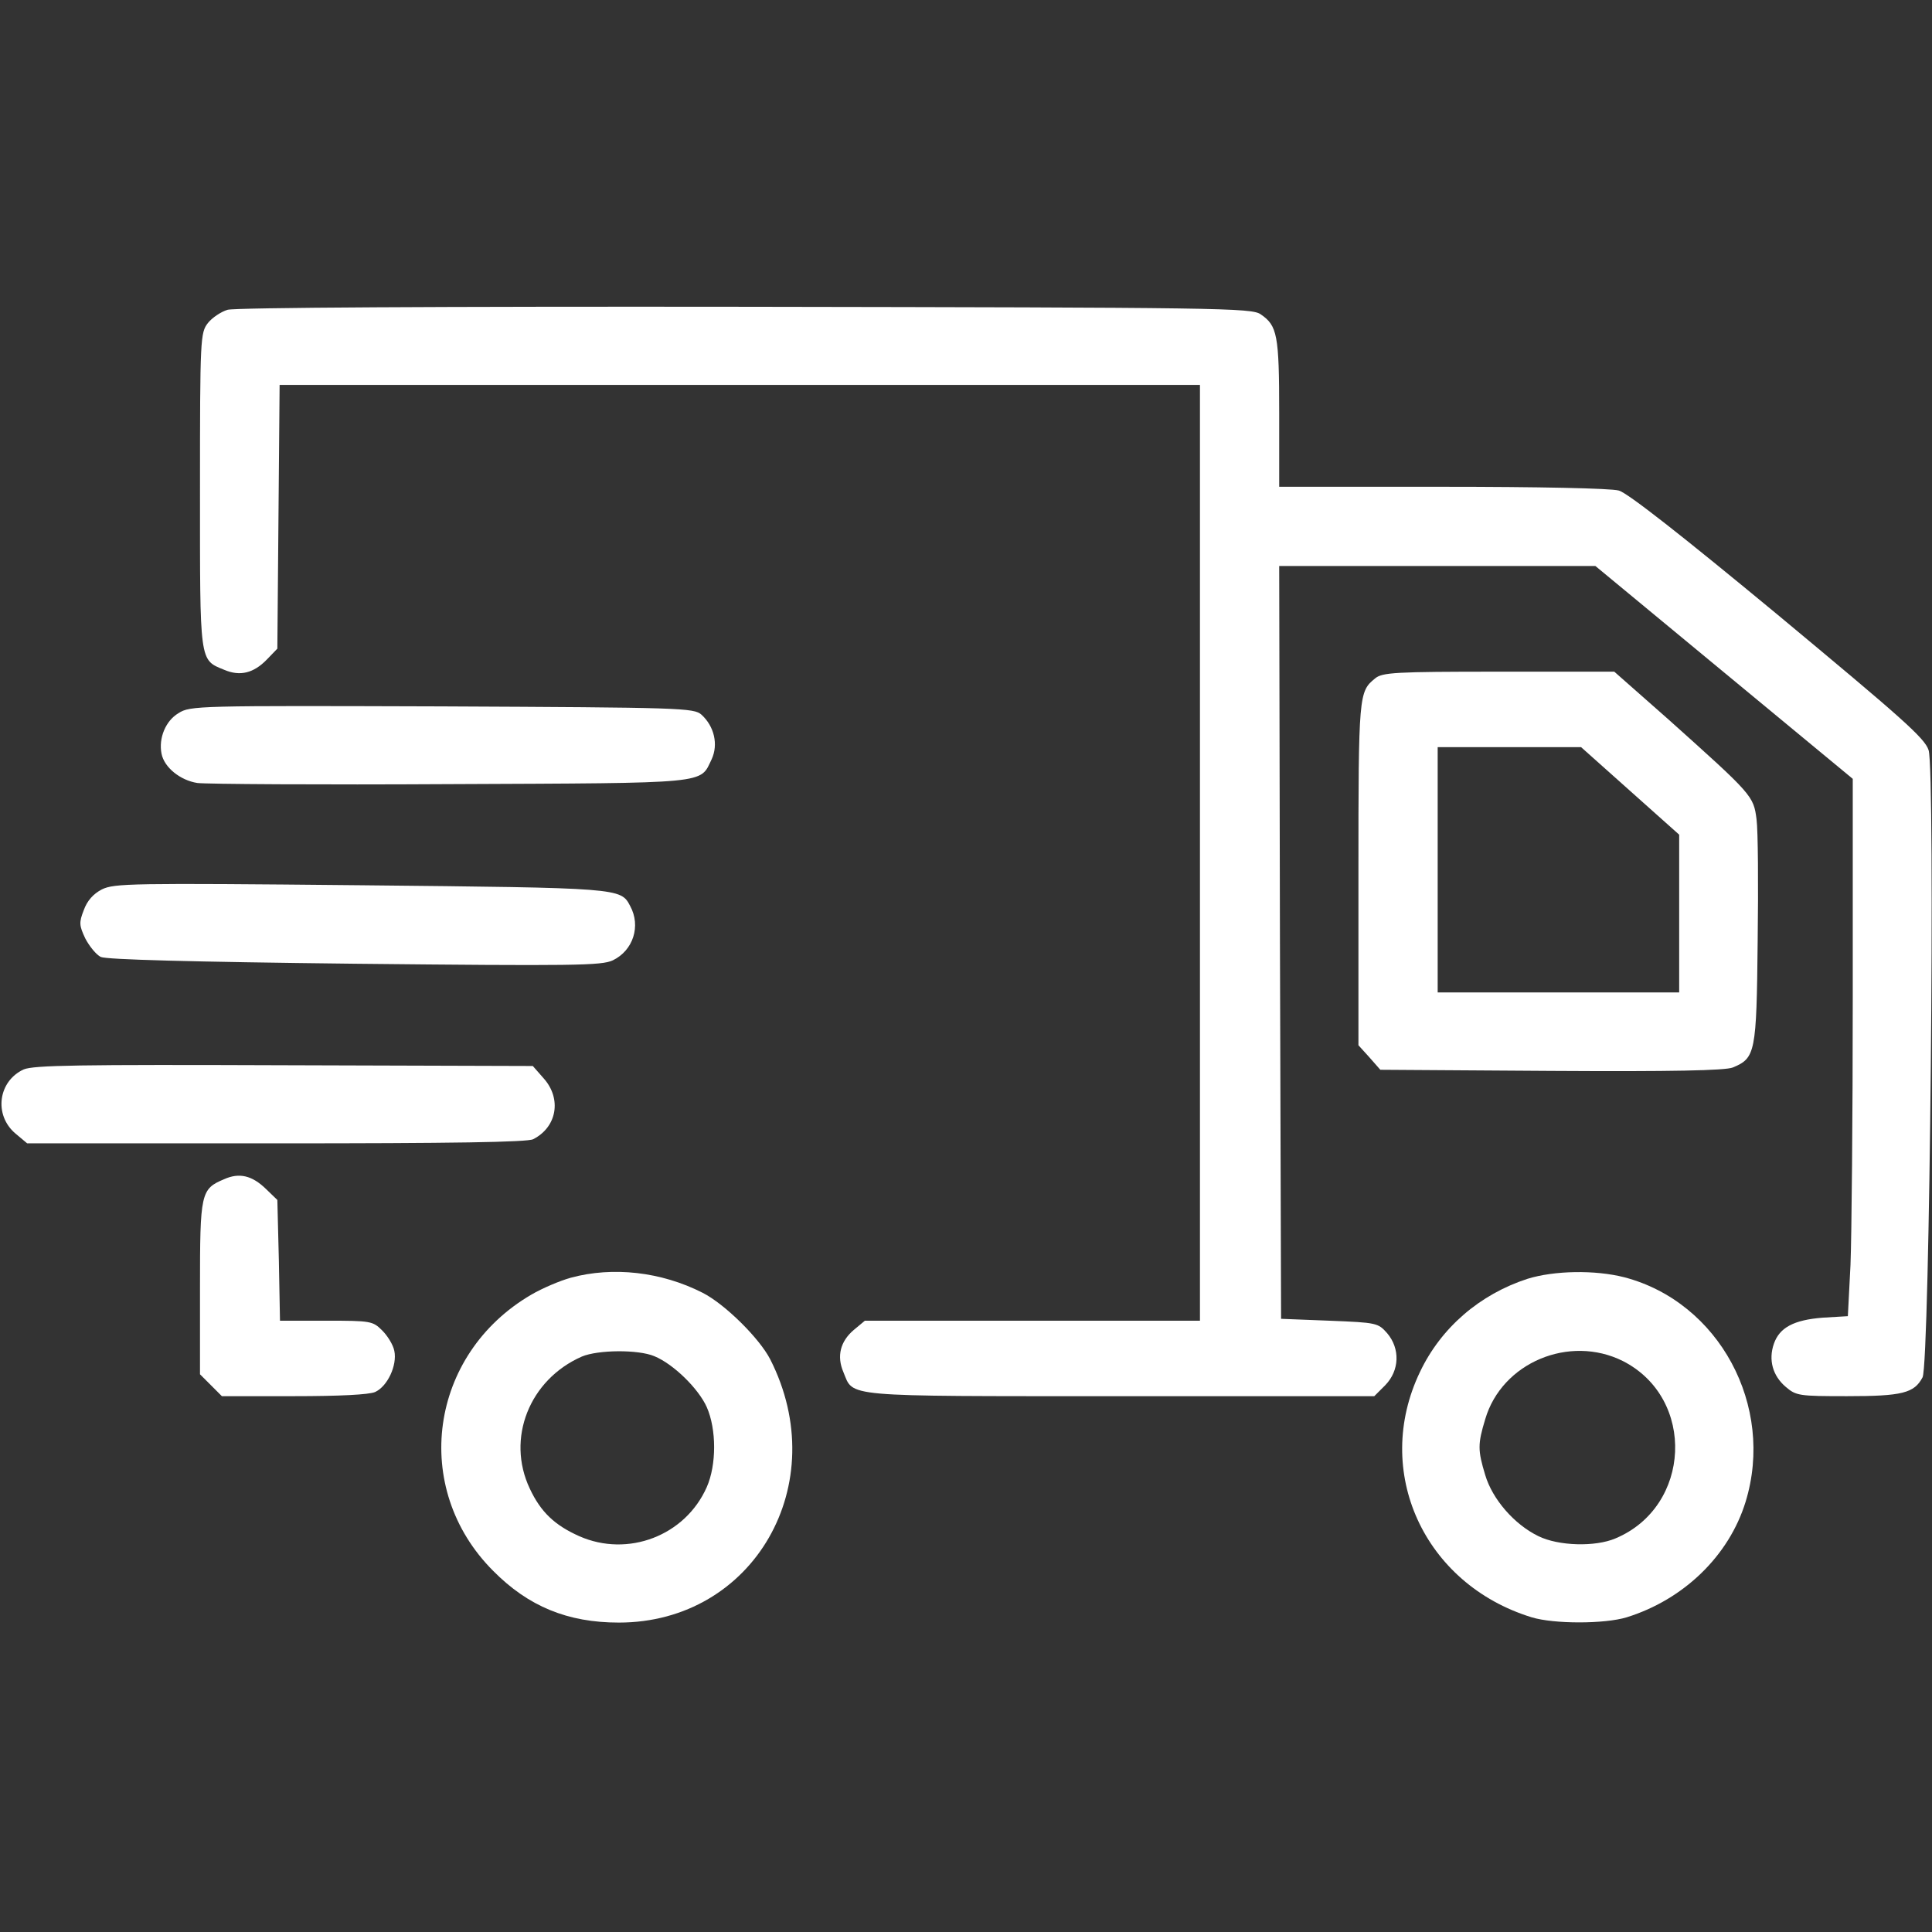
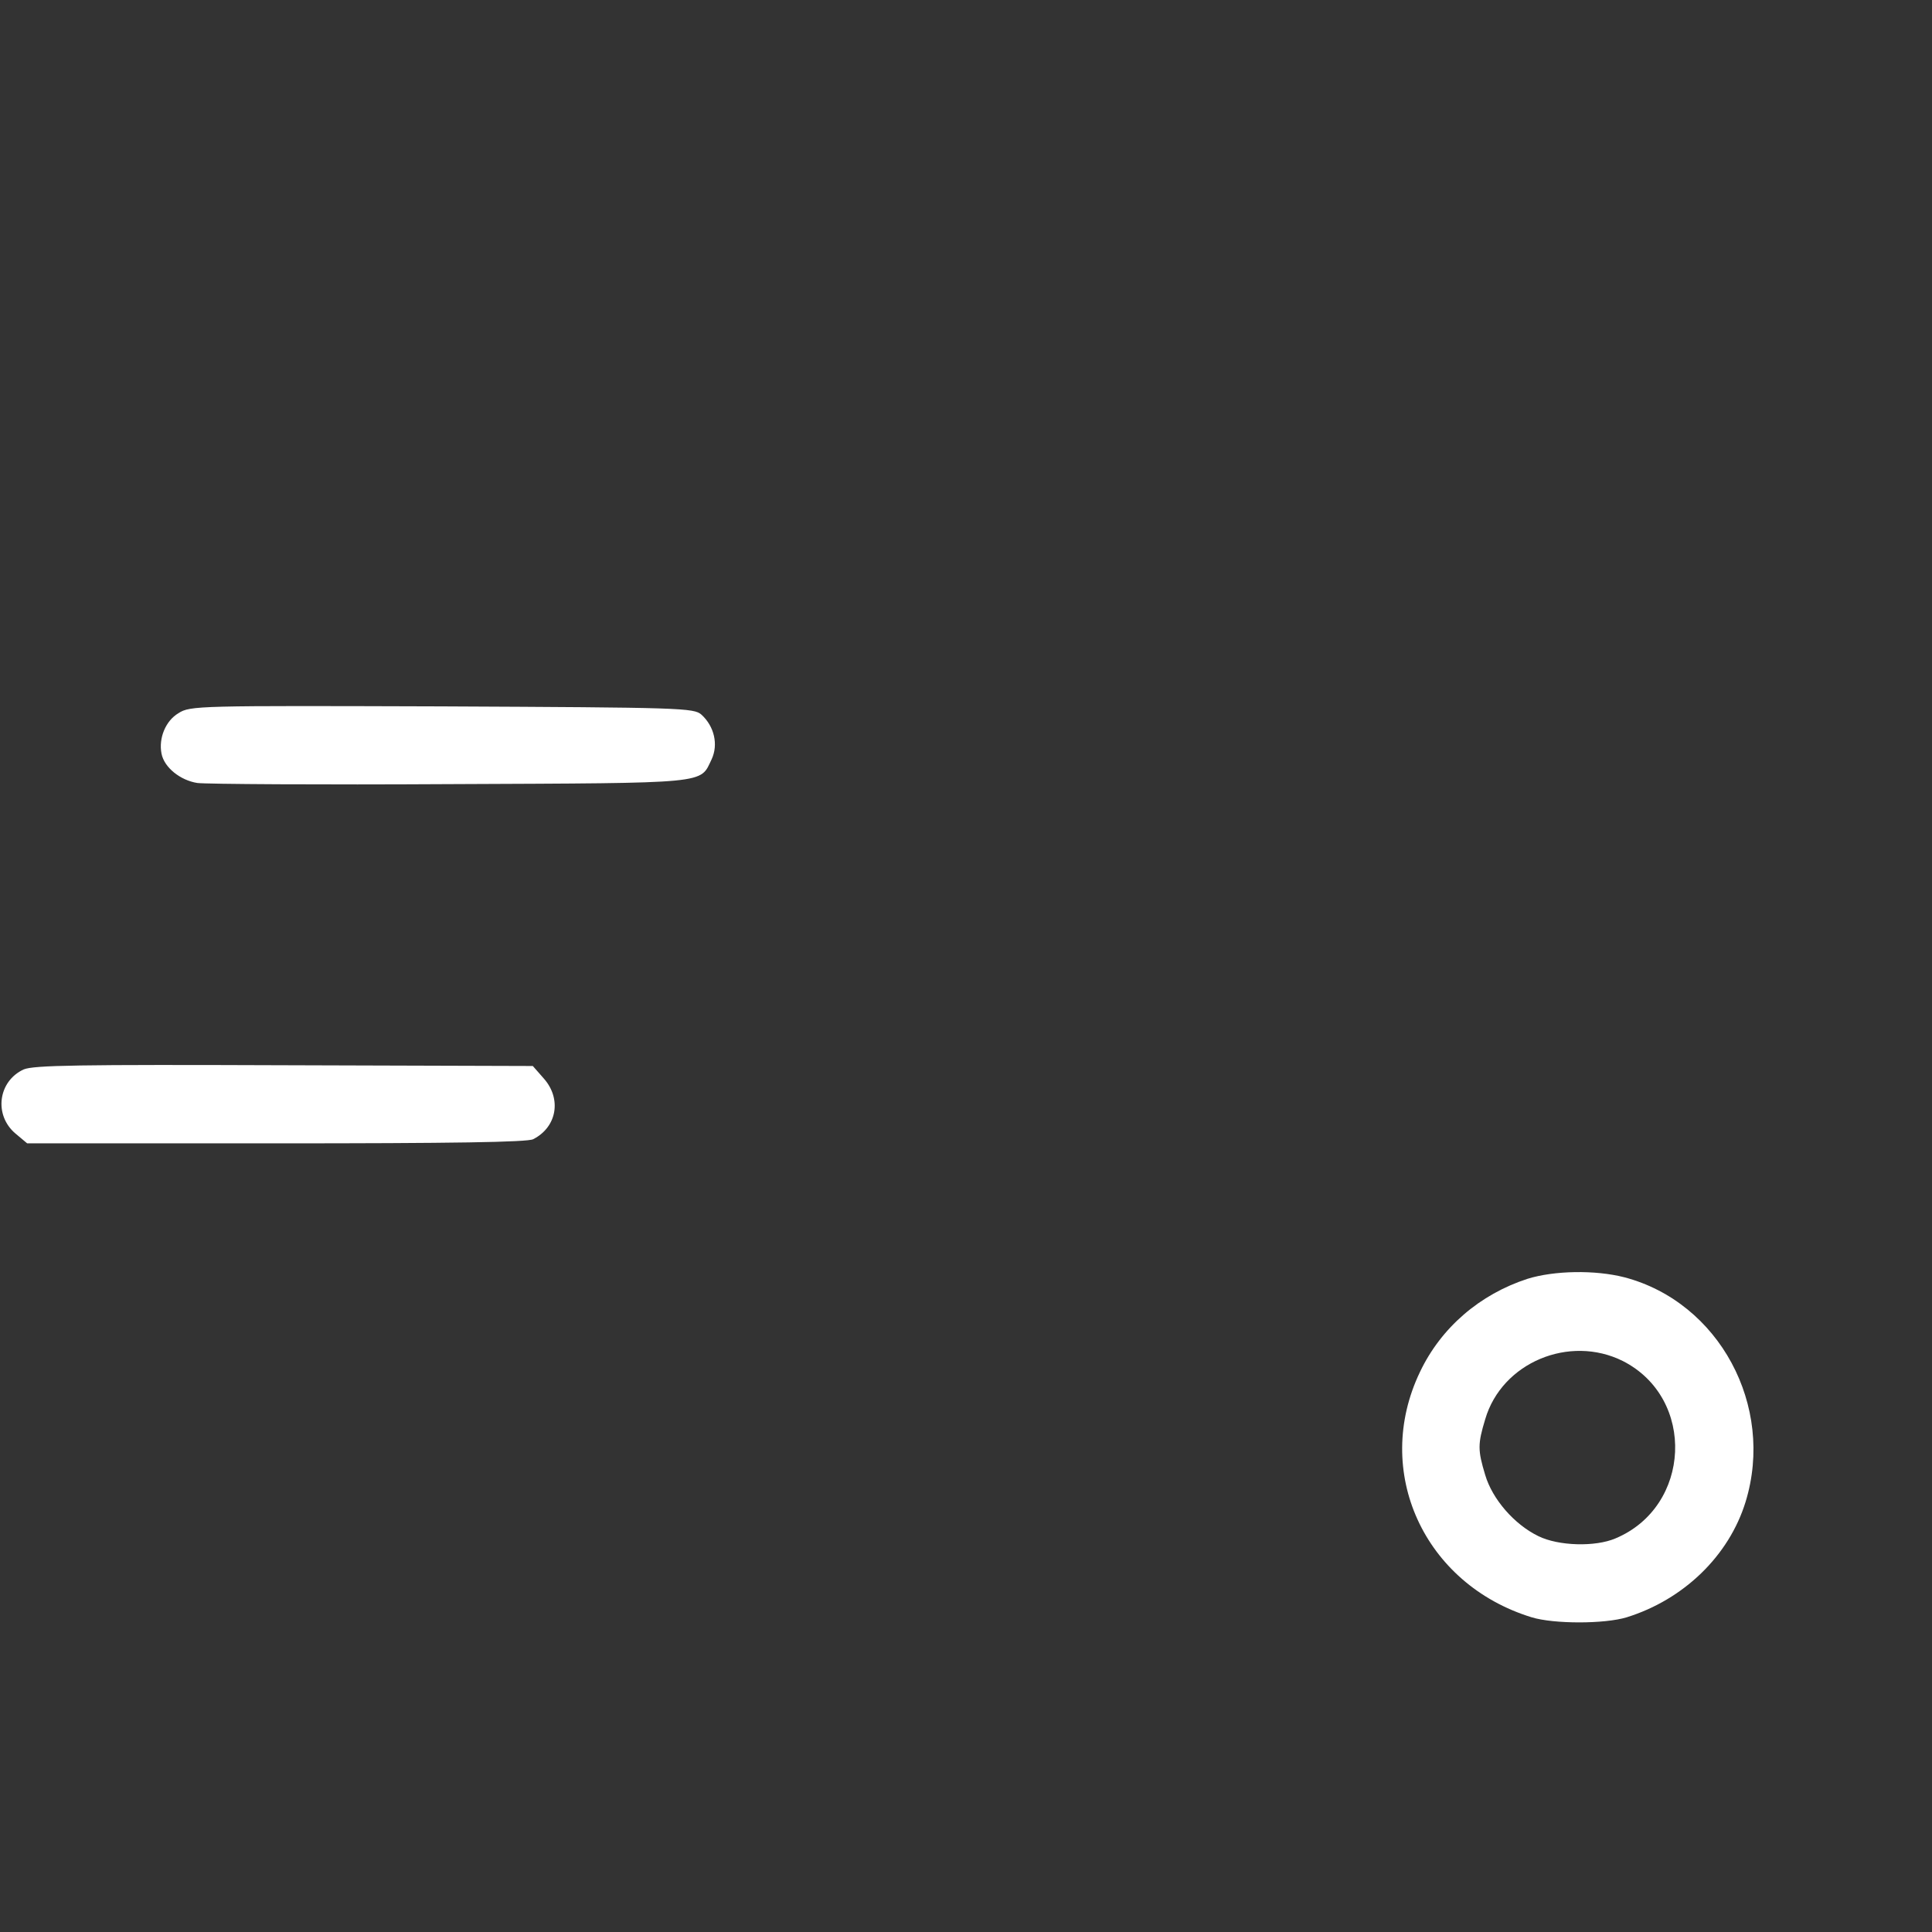
<svg xmlns="http://www.w3.org/2000/svg" version="1.0" width="512pt" height="512pt" viewBox="0 0 512 512" preserveAspectRatio="xMidYMid meet">
  <rect x="0" y="0" width="512" height="512" fill="#333333" stroke="none" />
  <g transform="translate(0,512) scale(0.1,-0.1)" fill="#fff" stroke="none">
-     <path d="M603 4299 c-17 -5 -41 -21 -52 -35 -20 -26 -21 -38 -21 -443 0 -460 -2 -449 64 -476 42 -18 78 -9 113 27 l28 29 3 350 3 349 1220 0 1219 0 0 -1240 0 -1240 -444 0 -444 0 -30 -25 c-35 -30 -45 -69 -27 -111 28 -67 -12 -64 733 -64 l674 0 29 29 c38 39 40 97 5 138 -24 27 -27 28 -153 33 l-128 5 -3 998 -2 997 419 0 419 0 341 -282 341 -282 0 -577 c0 -317 -3 -637 -6 -711 l-7 -136 -67 -4 c-76 -6 -114 -26 -129 -69 -15 -43 -3 -85 31 -114 28 -24 35 -25 163 -25 146 0 178 8 200 50 19 37 34 1607 16 1662 -10 32 -72 86 -399 358 -255 211 -399 324 -422 330 -20 6 -215 10 -467 10 l-433 0 0 195 c0 208 -5 232 -49 262 -24 17 -104 18 -1366 20 -801 1 -1353 -2 -1372 -8z" />
-     <path d="M3644 3322 c-43 -35 -44 -42 -44 -516 l0 -456 29 -32 29 -33 453 -3 c321 -2 461 1 481 9 60 25 63 38 66 334 2 149 1 294 -3 324 -8 62 -11 65 -233 264 l-144 127 -306 0 c-276 0 -309 -2 -328 -18z m676 -298 l130 -116 0 -209 0 -209 -320 0 -320 0 0 325 0 325 190 0 190 0 130 -116z" />
    <path d="M473 3230 c-34 -20 -53 -66 -45 -107 7 -37 50 -71 95 -78 23 -3 326 -5 672 -3 693 3 659 0 691 66 18 39 7 87 -27 118 -20 18 -52 19 -688 22 -647 2 -667 2 -698 -18z" />
-     <path d="M270 2763 c-23 -12 -39 -30 -48 -55 -13 -33 -12 -41 4 -75 11 -21 29 -43 41 -49 16 -7 235 -13 673 -18 583 -6 654 -5 684 9 54 26 75 91 46 144 -25 48 -25 48 -715 55 -610 6 -652 5 -685 -11z" />
    <path d="M63 2286 c-68 -31 -80 -121 -22 -170 l31 -26 659 0 c467 0 667 3 682 11 63 32 76 107 28 161 l-29 33 -659 2 c-546 2 -663 0 -690 -11z" />
-     <path d="M594 1995 c-62 -26 -64 -36 -64 -288 l0 -229 29 -29 29 -29 191 0 c121 0 199 4 215 11 33 15 59 71 51 109 -3 16 -18 40 -32 54 -25 25 -30 26 -148 26 l-123 0 -3 160 -4 160 -30 29 c-37 36 -71 44 -111 26z" />
-     <path d="M1513 1734 c-29 -8 -76 -28 -105 -45 -271 -158 -320 -513 -101 -732 93 -94 197 -137 333 -137 358 0 569 368 401 698 -29 56 -120 146 -179 176 -110 56 -238 70 -349 40z m221 -208 c51 -21 117 -86 139 -135 26 -59 26 -153 0 -212 -57 -129 -209 -187 -338 -130 -65 29 -102 64 -131 126 -63 133 -1 289 138 350 43 18 149 19 192 1z" />
    <path d="M4048 1731 c-126 -41 -229 -129 -285 -247 -126 -263 10 -562 296 -650 59 -18 193 -18 252 0 151 47 271 163 315 306 78 254 -70 529 -321 595 -78 20 -186 18 -257 -4z m253 -218 c194 -99 181 -386 -20 -470 -54 -23 -151 -20 -204 6 -64 31 -122 98 -141 162 -20 66 -20 82 0 148 44 150 223 225 365 154z" />
  </g>
</svg>